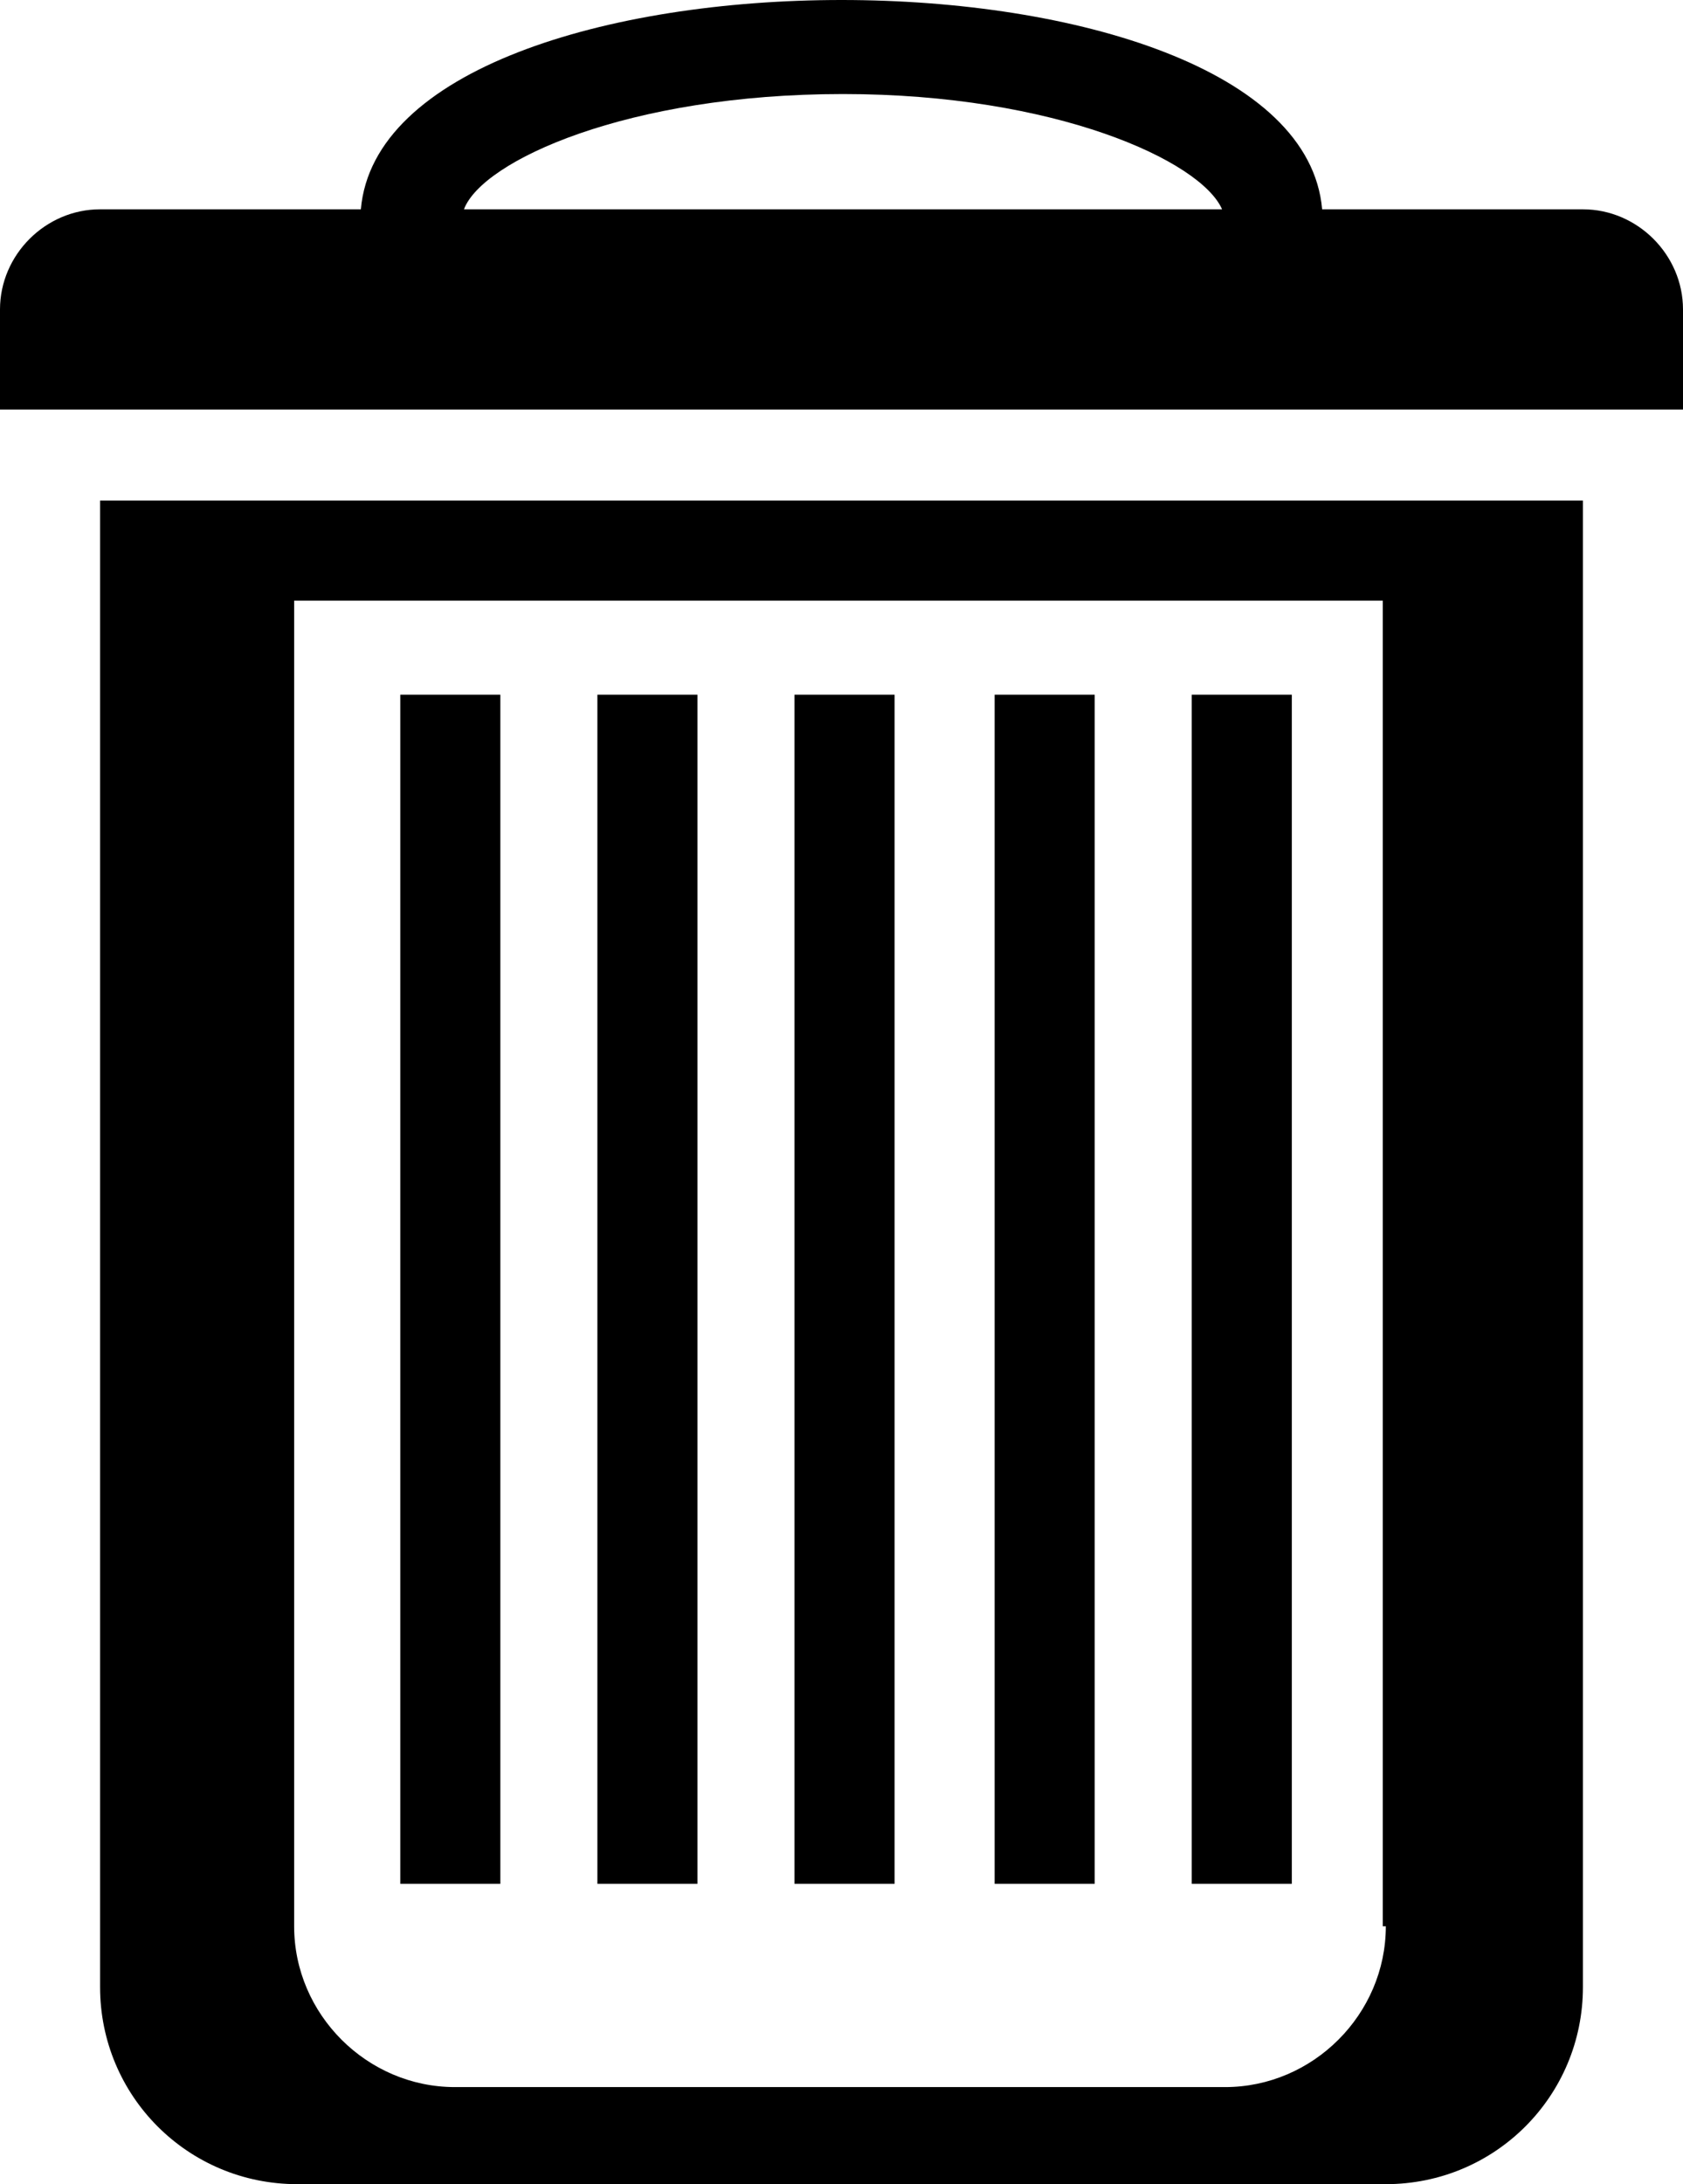
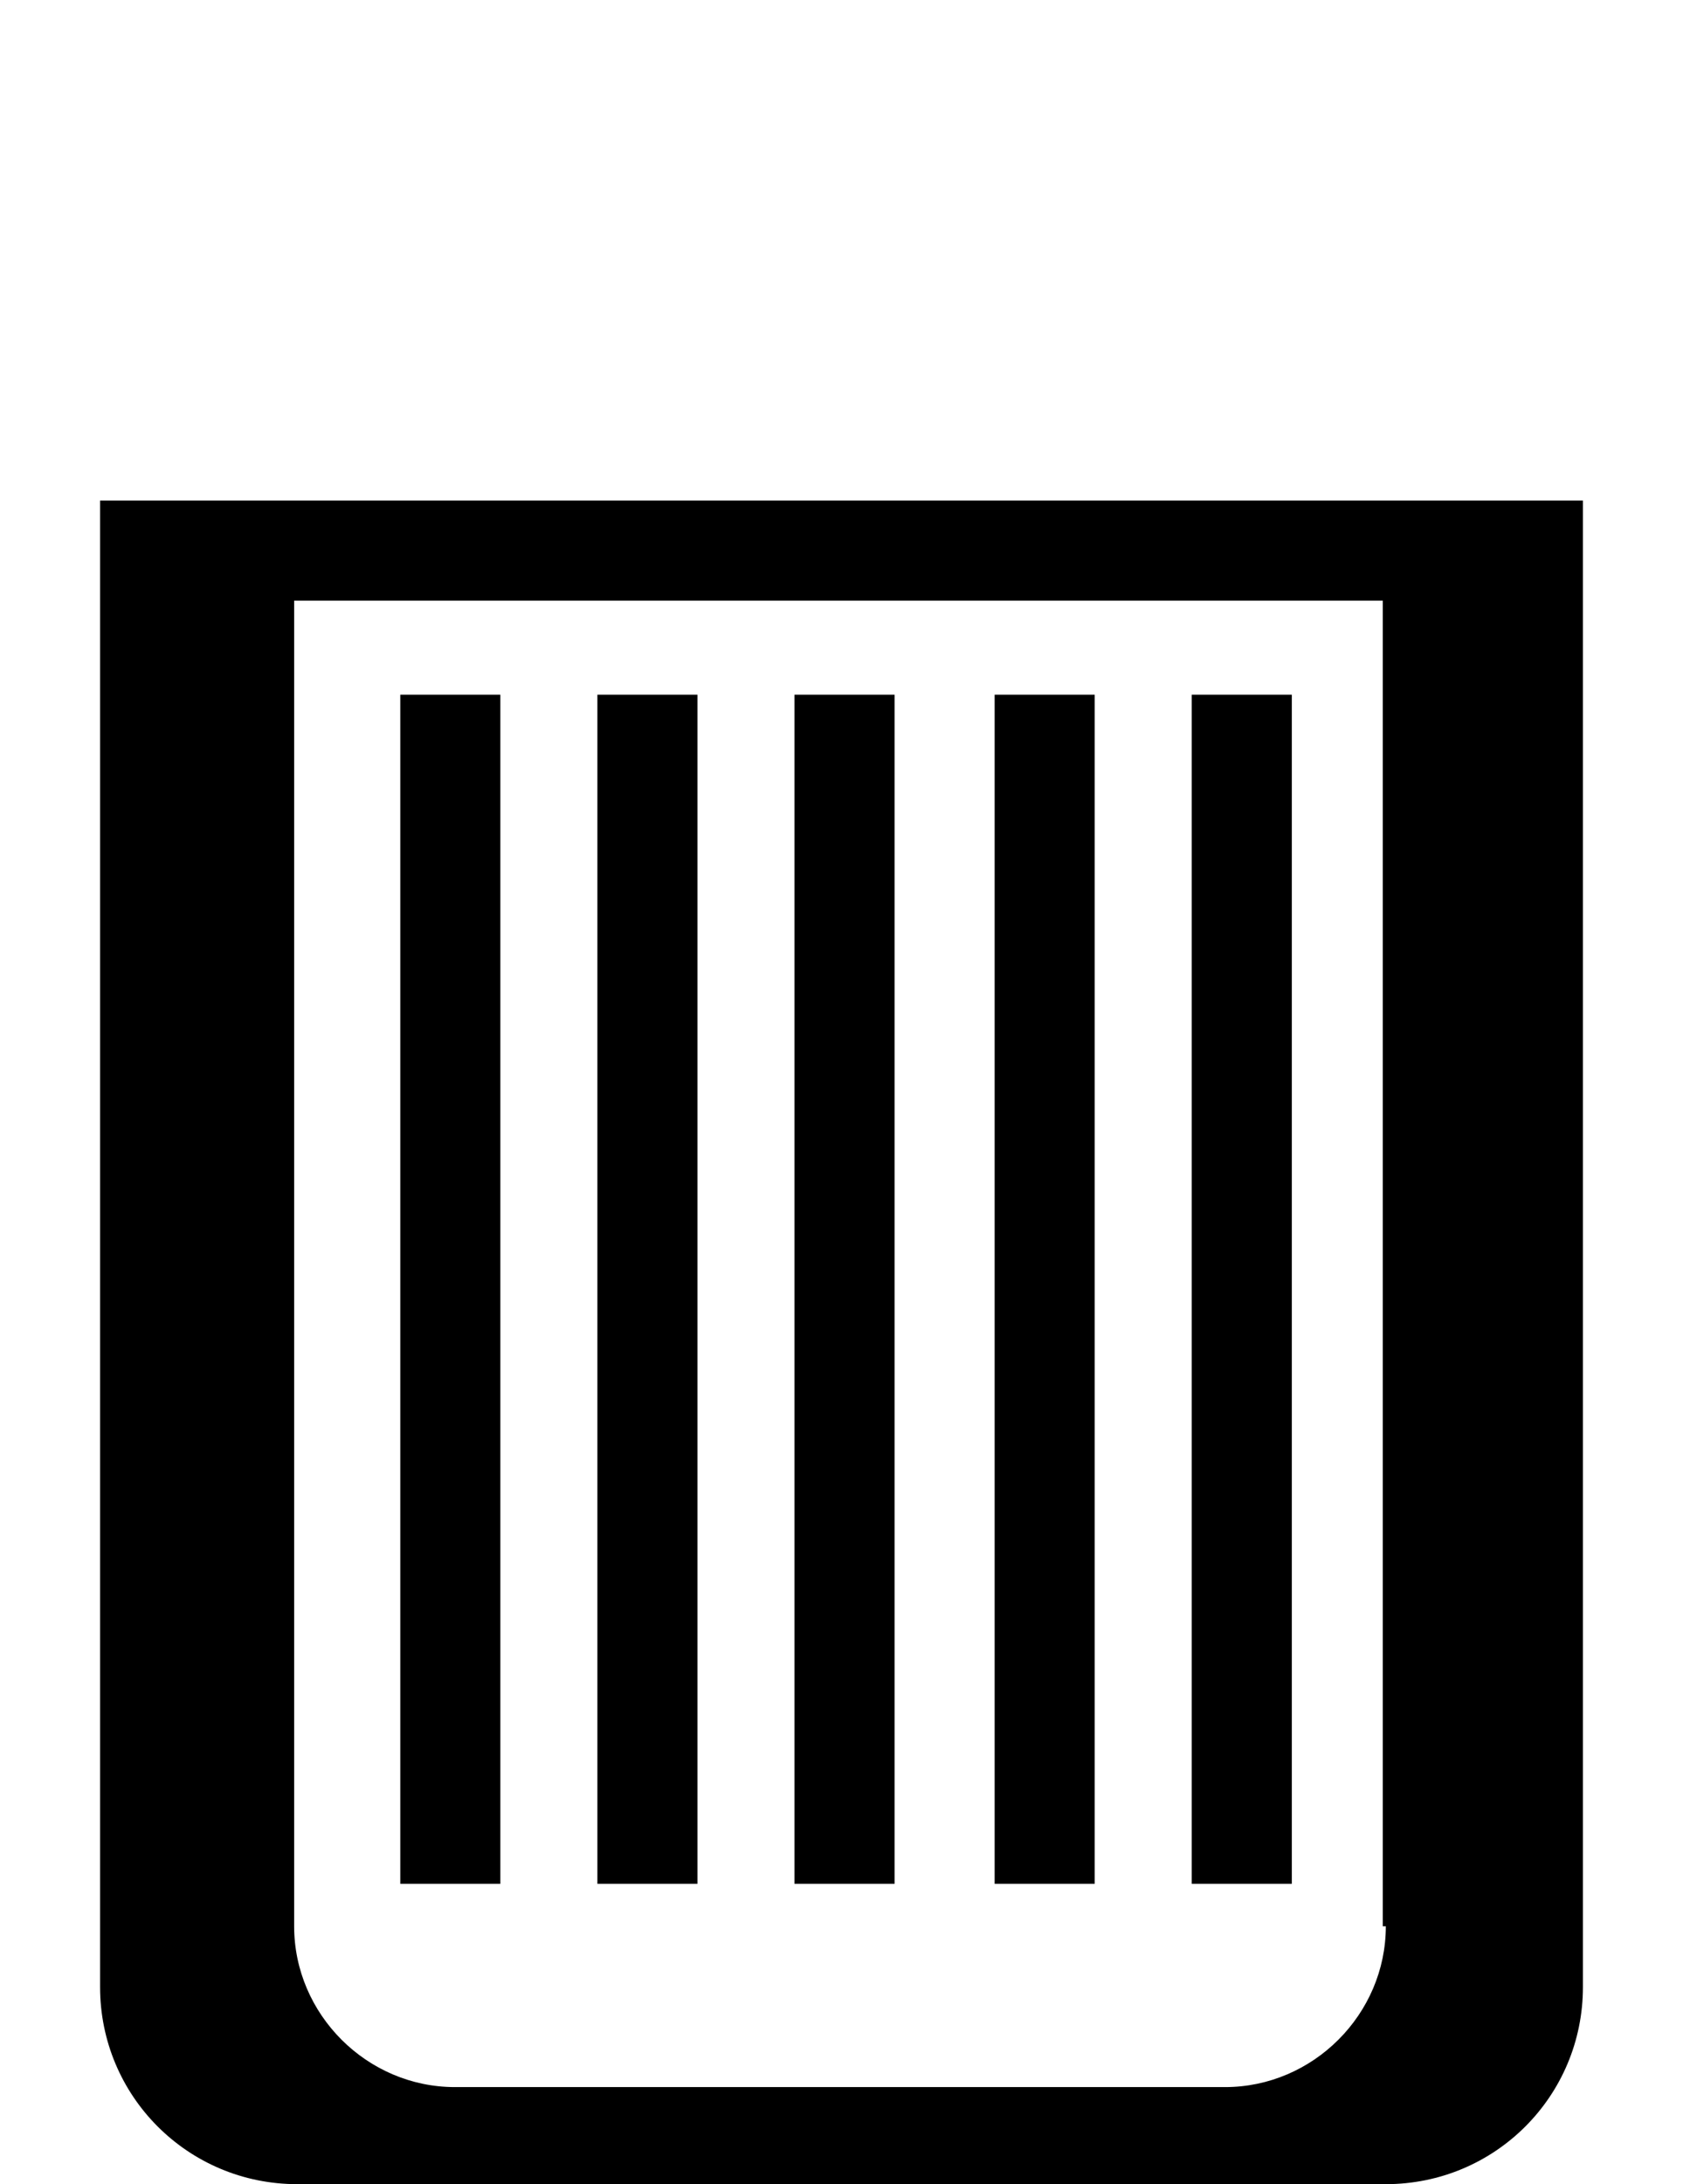
<svg xmlns="http://www.w3.org/2000/svg" version="1.1" id="Layer_1" x="0px" y="0px" width="55.5px" height="72px" viewBox="0 0 55.5 72" enable-background="new 0 0 55.5 72" xml:space="preserve">
  <g>
-     <path d="M52.2,6.9h-8.6c-0.8-9.2-30.9-9.2-31.7,0H3.3C1.5,6.9,0,8.4,0,10.2v3.3h55.5v-3.3C55.5,8.4,54,6.9,52.2,6.9z M27.8,3.1   c7,0,11.8,2.2,12.5,3.8h-25C15.9,5.3,20.7,3.1,27.8,3.1z" />
    <path d="M3.3,16.5v49c0,3.6,2.9,6.5,6.5,6.5h35.9c3.6,0,6.5-2.9,6.5-6.5v-49H3.3z M45.7,63.5c0,2.9-2.4,5.3-5.3,5.3H15   c-2.9,0-5.3-2.4-5.3-5.3V19.8h35.9V63.5z" />
    <rect x="13.2" y="22.9" width="3.3" height="39.2" />
    <rect x="19.7" y="22.9" width="3.3" height="39.2" />
    <rect x="26.2" y="22.9" width="3.3" height="39.2" />
    <rect x="32.8" y="22.9" width="3.3" height="39.2" />
    <rect x="39.3" y="22.9" width="3.3" height="39.2" />
  </g>
</svg>